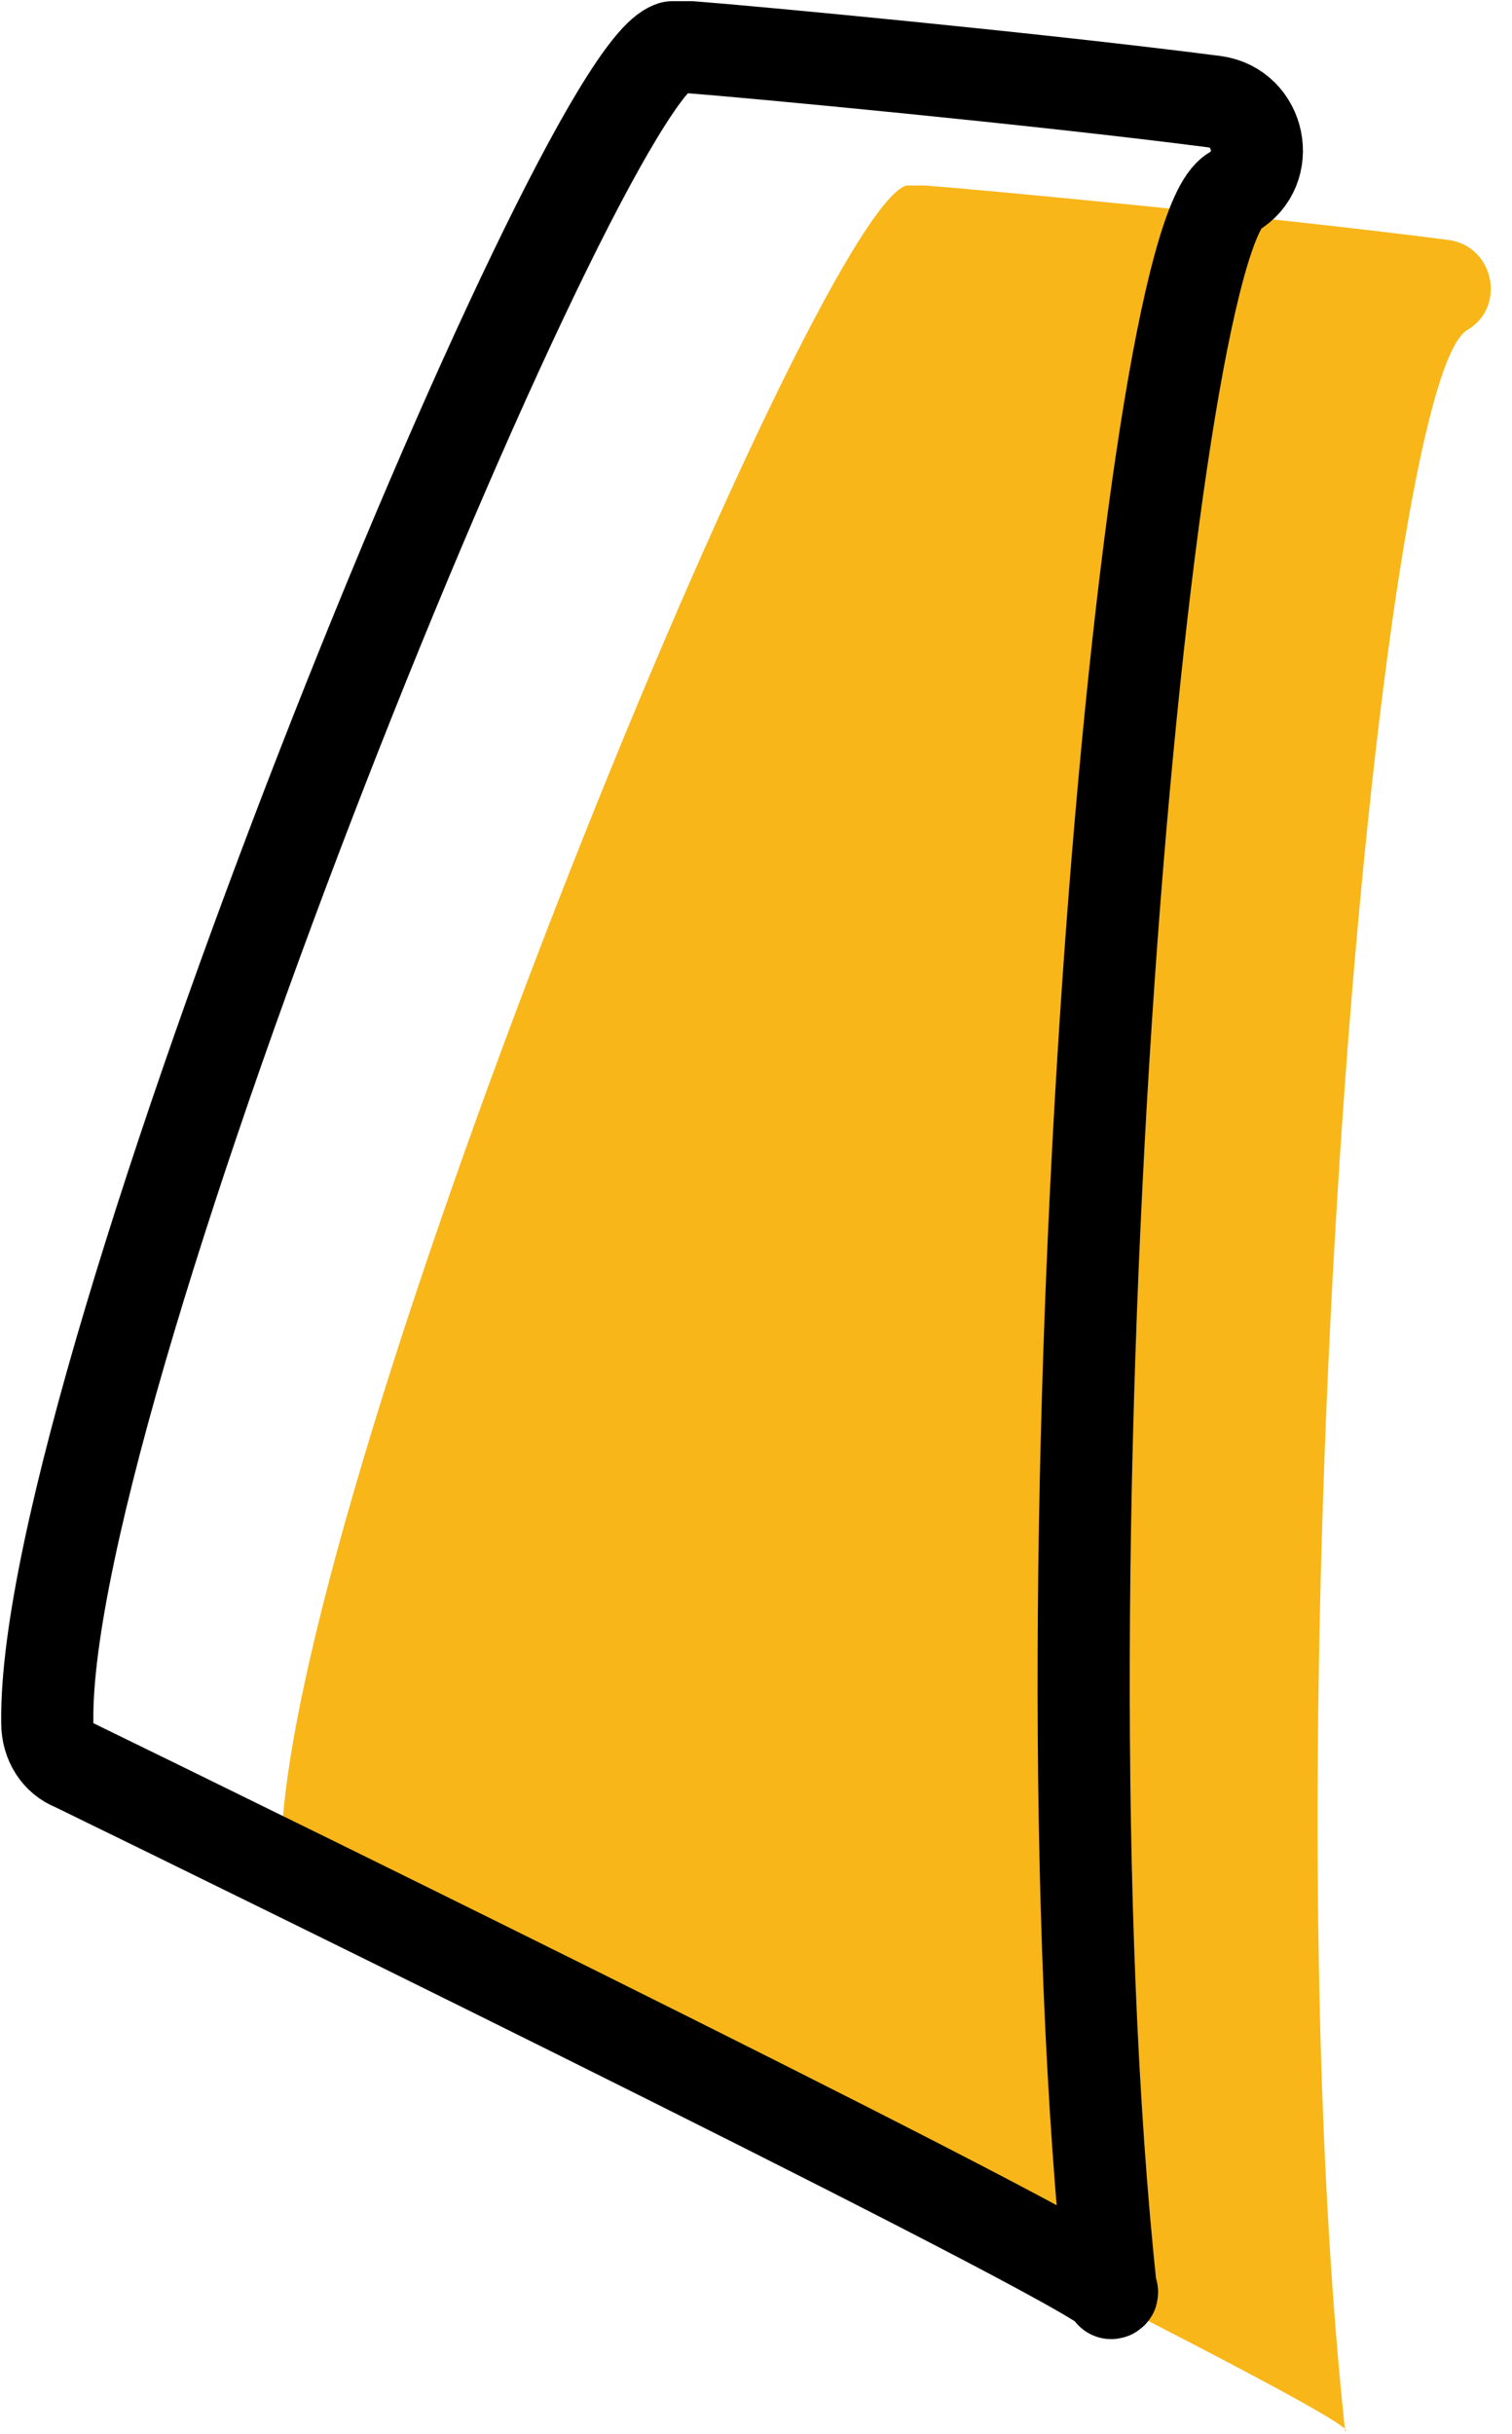
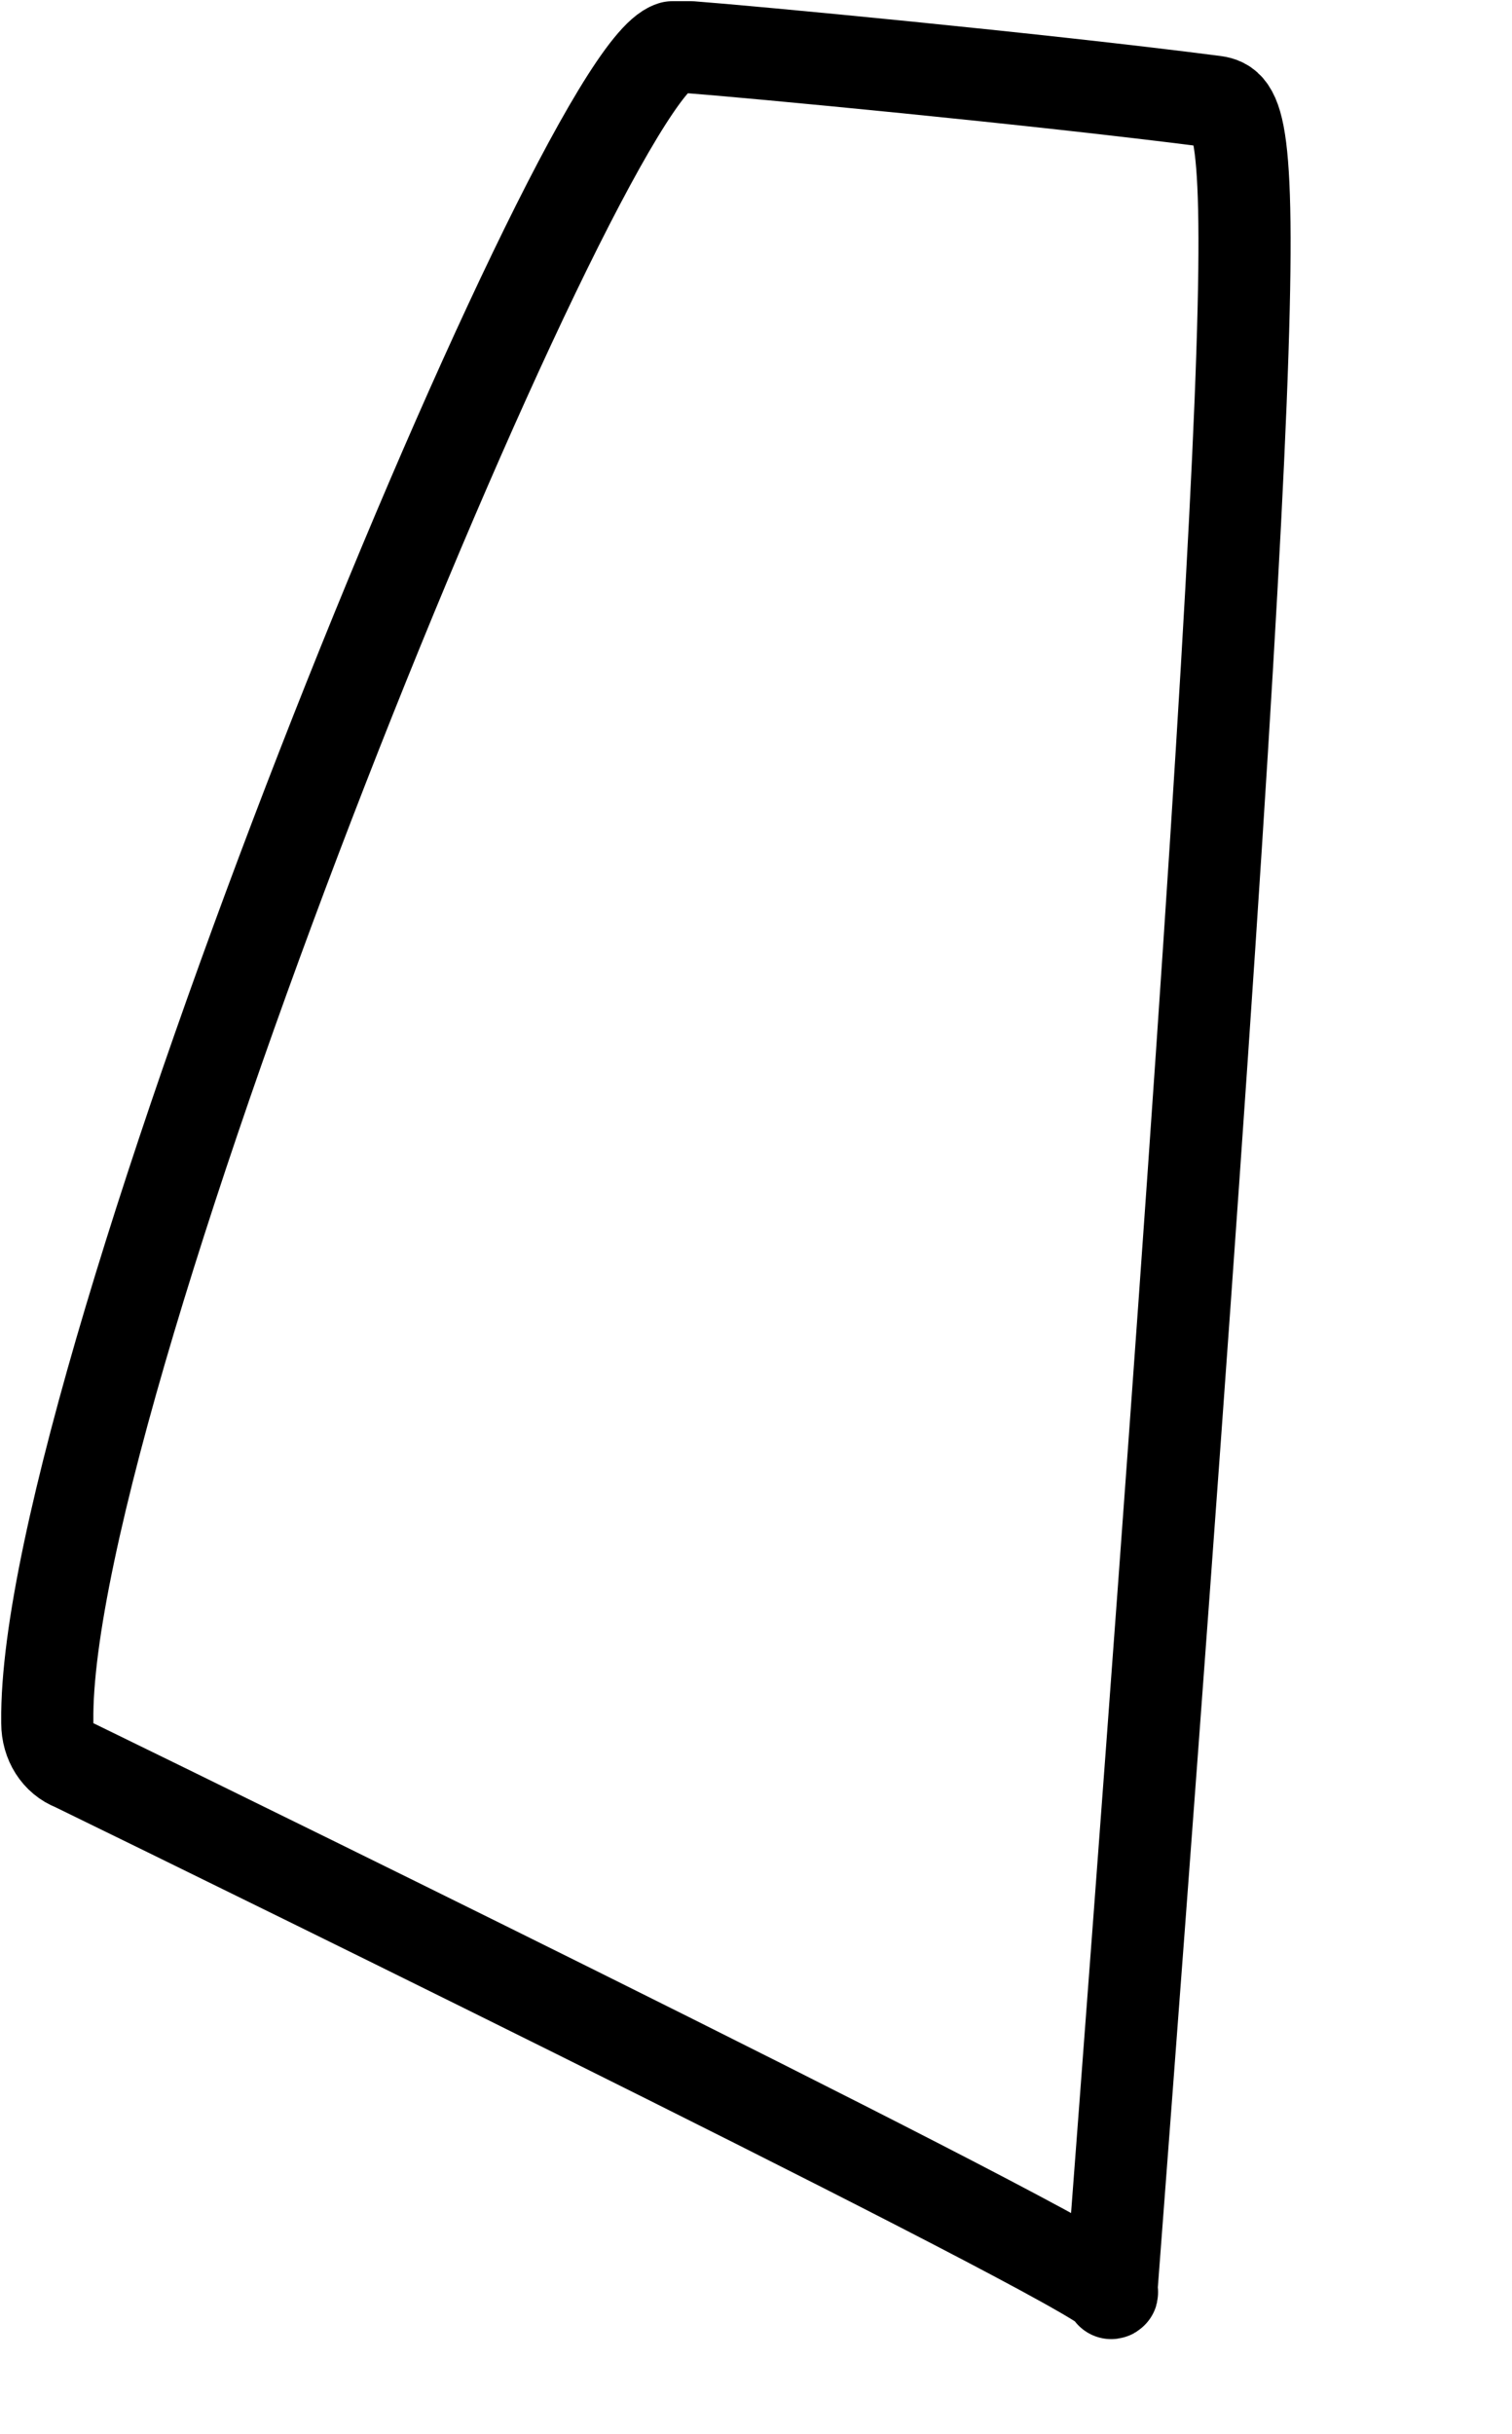
<svg xmlns="http://www.w3.org/2000/svg" preserveAspectRatio="none" width="100%" height="100%" overflow="visible" style="display: block;" viewBox="0 0 64 103" fill="none">
  <g id="Yellow Confetti 1">
-     <path id="Vector" d="M11.903 78.763C11.903 79.561 12.341 80.27 13.042 80.536C20.139 83.993 58.338 102.696 56.936 102.873C53.519 70.962 58.338 16.181 62.105 13.965C63.77 12.99 63.244 10.42 61.317 10.154C53.782 9.179 41.516 8.026 39.151 7.849C38.888 7.849 38.625 7.849 38.362 7.849C34.332 9.09 11.728 64.225 11.903 78.674L11.903 78.763Z" fill="#F8B619" />
-     <path id="Vector_2" d="M2.002 72.913C2.002 73.711 2.44 74.42 3.141 74.686C10.237 78.143 48.436 96.847 47.035 97.024C43.618 65.113 48.436 10.332 52.204 8.116C53.868 7.141 53.343 4.57 51.415 4.304C43.88 3.329 31.615 2.177 29.249 2C28.986 2 28.723 2 28.461 2C24.43 3.241 1.826 58.376 2.002 72.825L2.002 72.913Z" stroke="black" stroke-width="3.9" stroke-linecap="round" stroke-linejoin="round" />
+     <path id="Vector_2" d="M2.002 72.913C2.002 73.711 2.44 74.42 3.141 74.686C10.237 78.143 48.436 96.847 47.035 97.024C53.868 7.141 53.343 4.57 51.415 4.304C43.88 3.329 31.615 2.177 29.249 2C28.986 2 28.723 2 28.461 2C24.43 3.241 1.826 58.376 2.002 72.825L2.002 72.913Z" stroke="black" stroke-width="3.9" stroke-linecap="round" stroke-linejoin="round" />
  </g>
</svg>